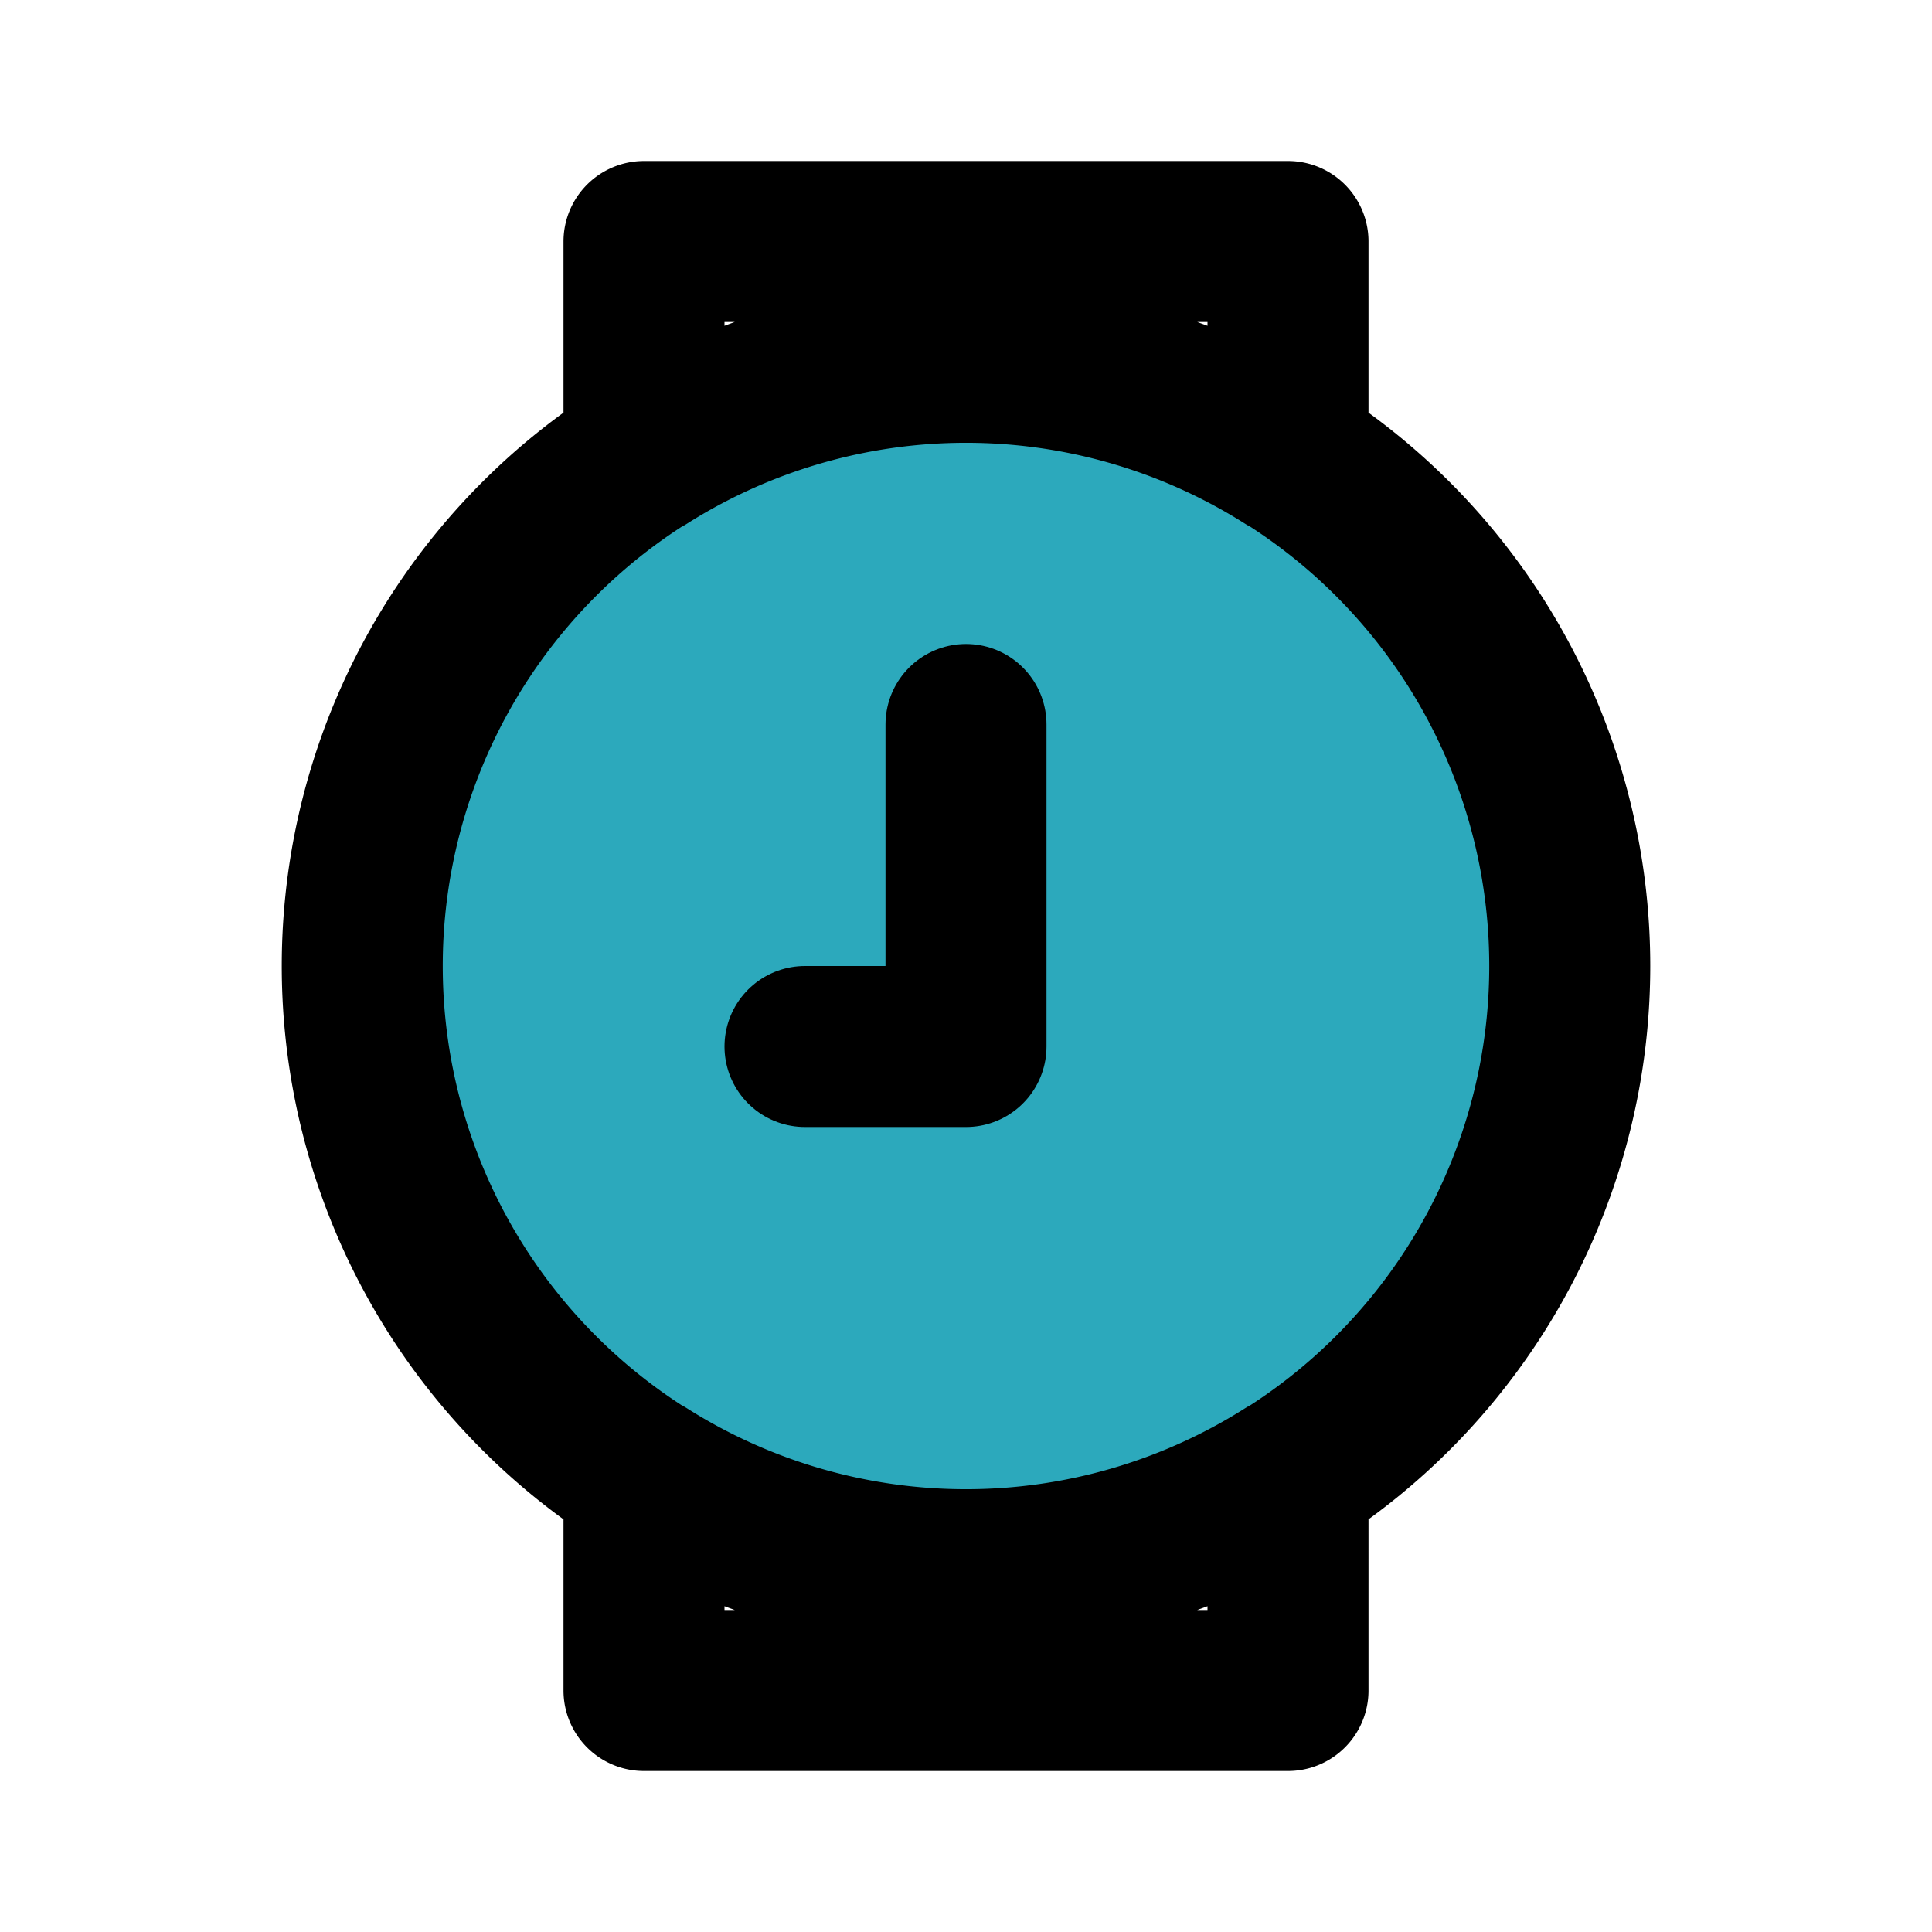
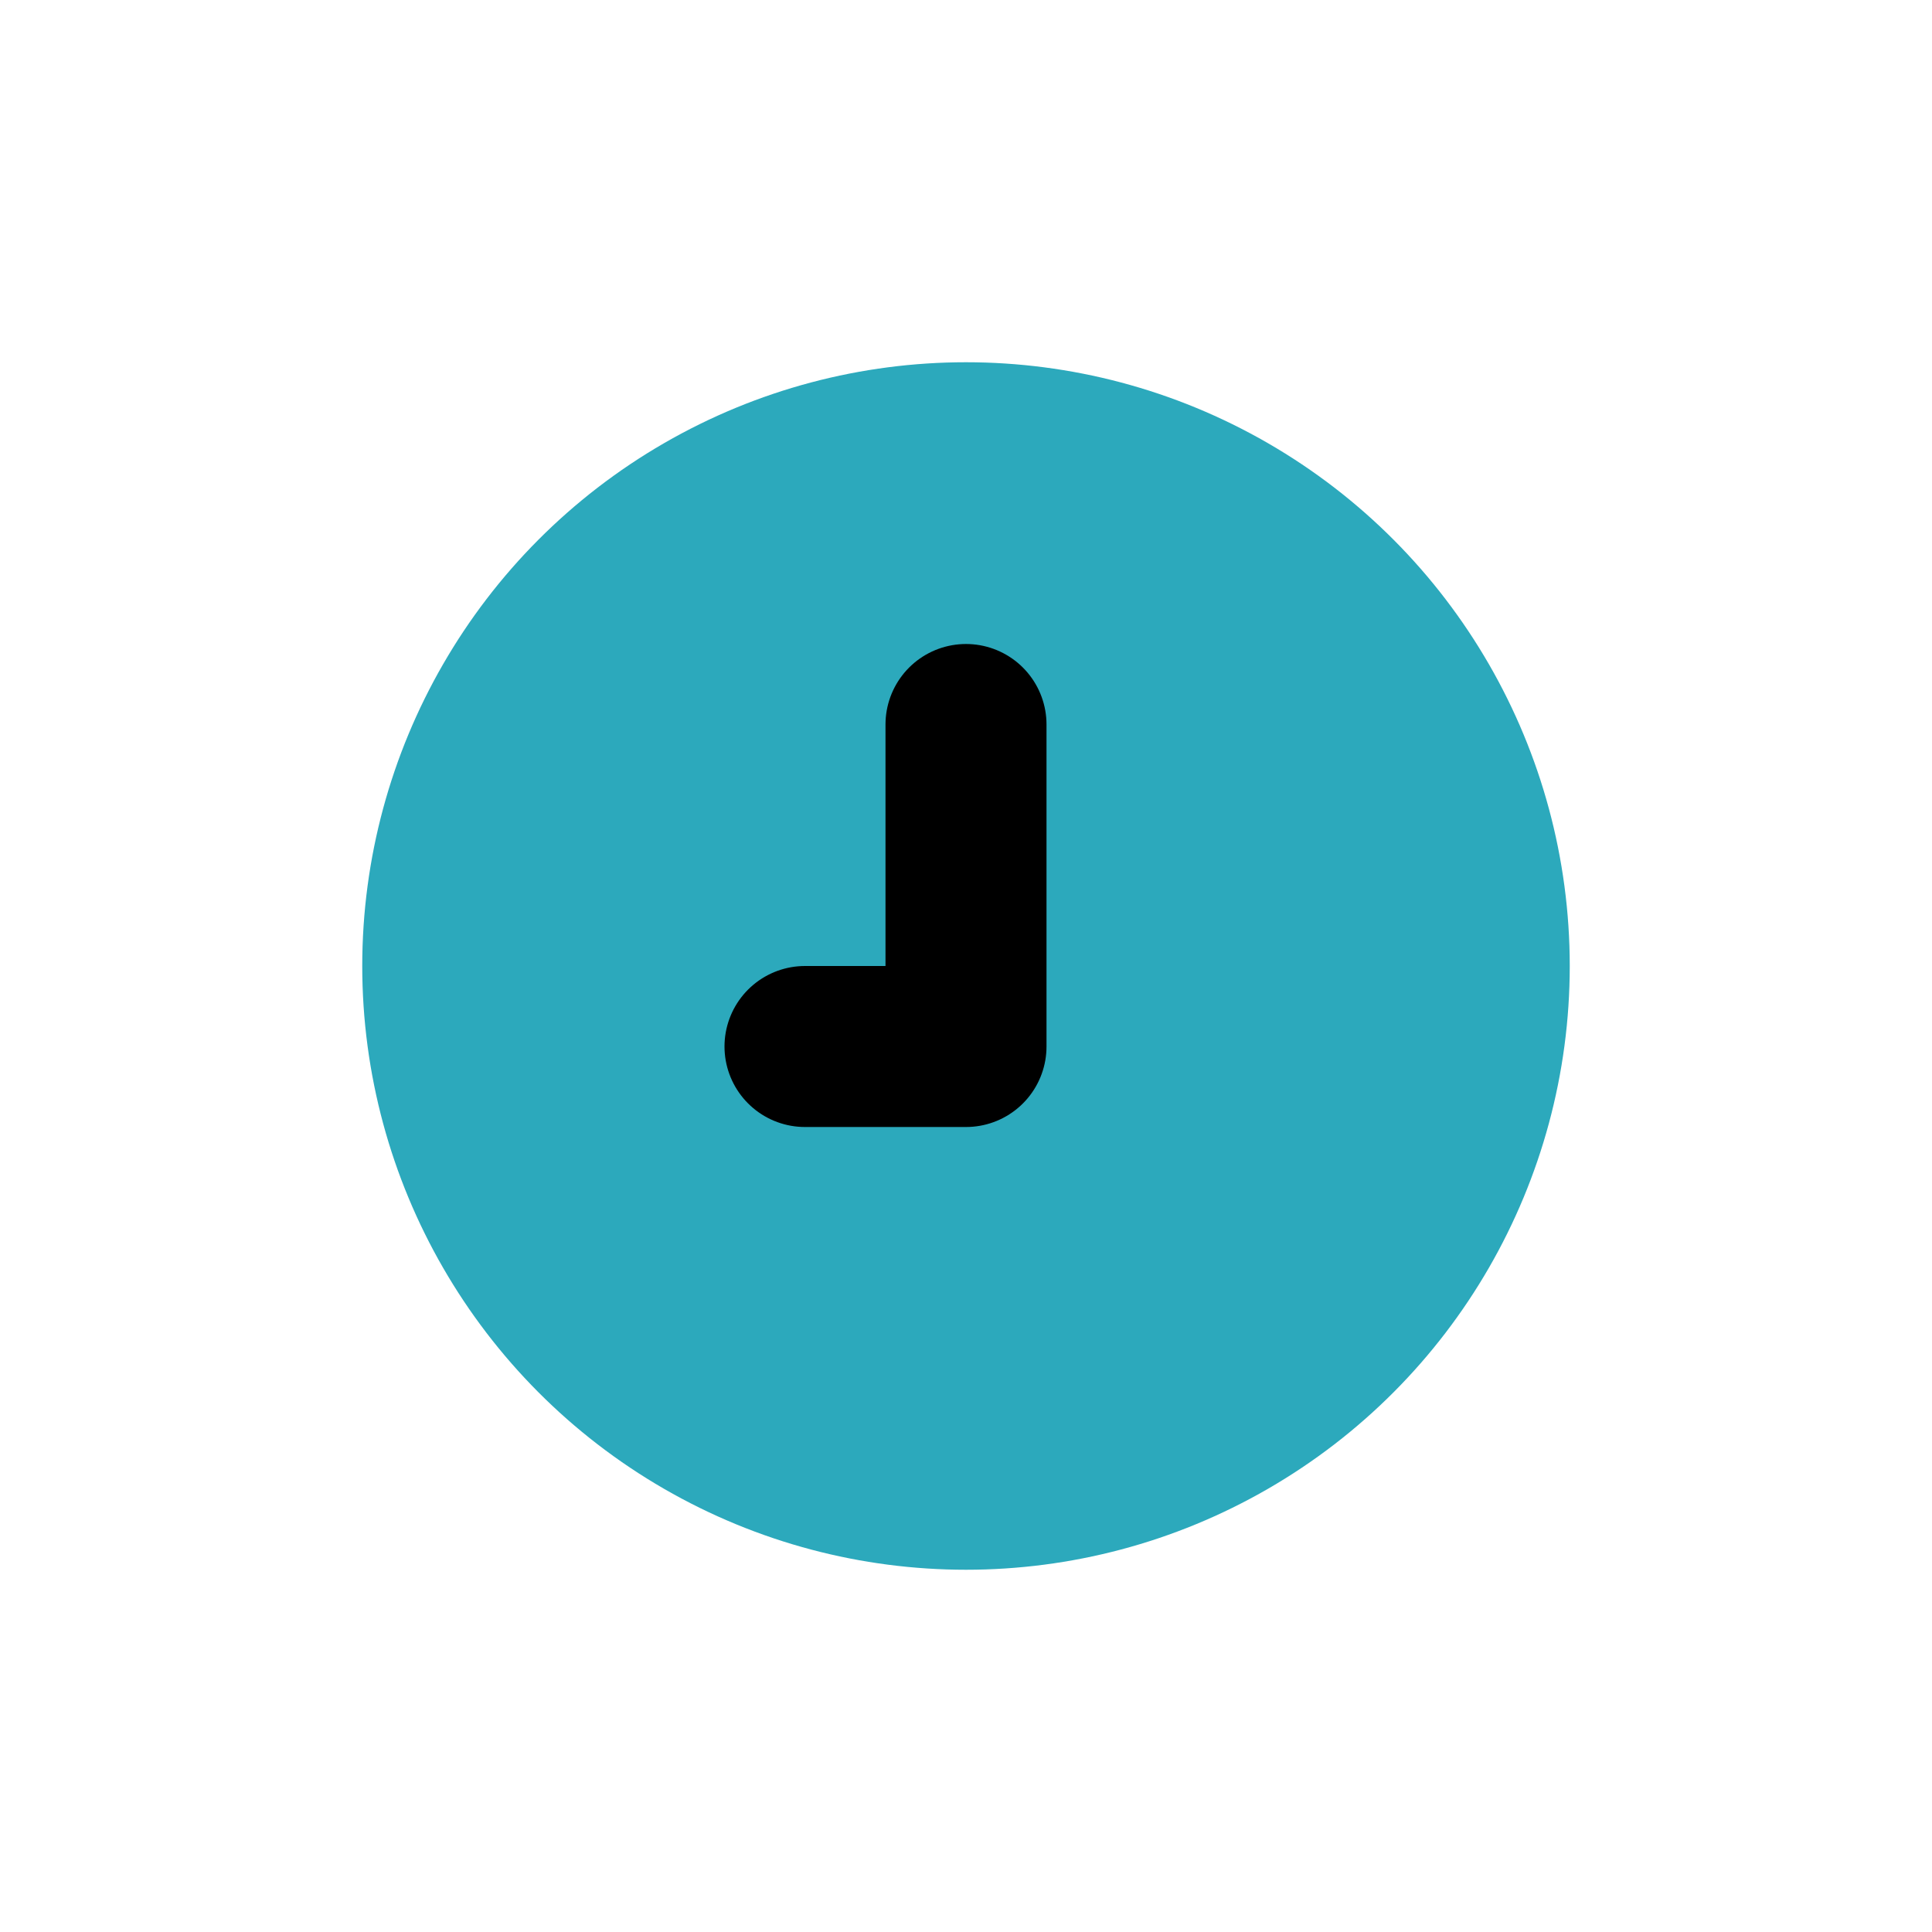
<svg xmlns="http://www.w3.org/2000/svg" fill="#000000" width="800px" height="800px" viewBox="0 0 24 24" id="watch-circle-9-o-clock" data-name="Flat Line" class="icon flat-line">
  <circle id="secondary" cx="12" cy="12" r="7.5" style="fill: rgb(44, 169, 188); stroke-width: 2;" />
  <polyline id="primary" points="12 9 12 13 10 13" style="fill: none; stroke: rgb(0, 0, 0); stroke-linecap: round; stroke-linejoin: round; stroke-width: 2;" />
-   <path id="primary-2" data-name="primary" d="M16,5.66V3H8V5.66a7.48,7.48,0,0,1,8,0ZM8,18.34V21h8V18.34a7.48,7.48,0,0,1-8,0ZM12,4.5A7.5,7.5,0,1,1,4.5,12,7.5,7.5,0,0,1,12,4.5Z" style="fill: none; stroke: rgb(0, 0, 0); stroke-linecap: round; stroke-linejoin: round; stroke-width: 2;" />
</svg>